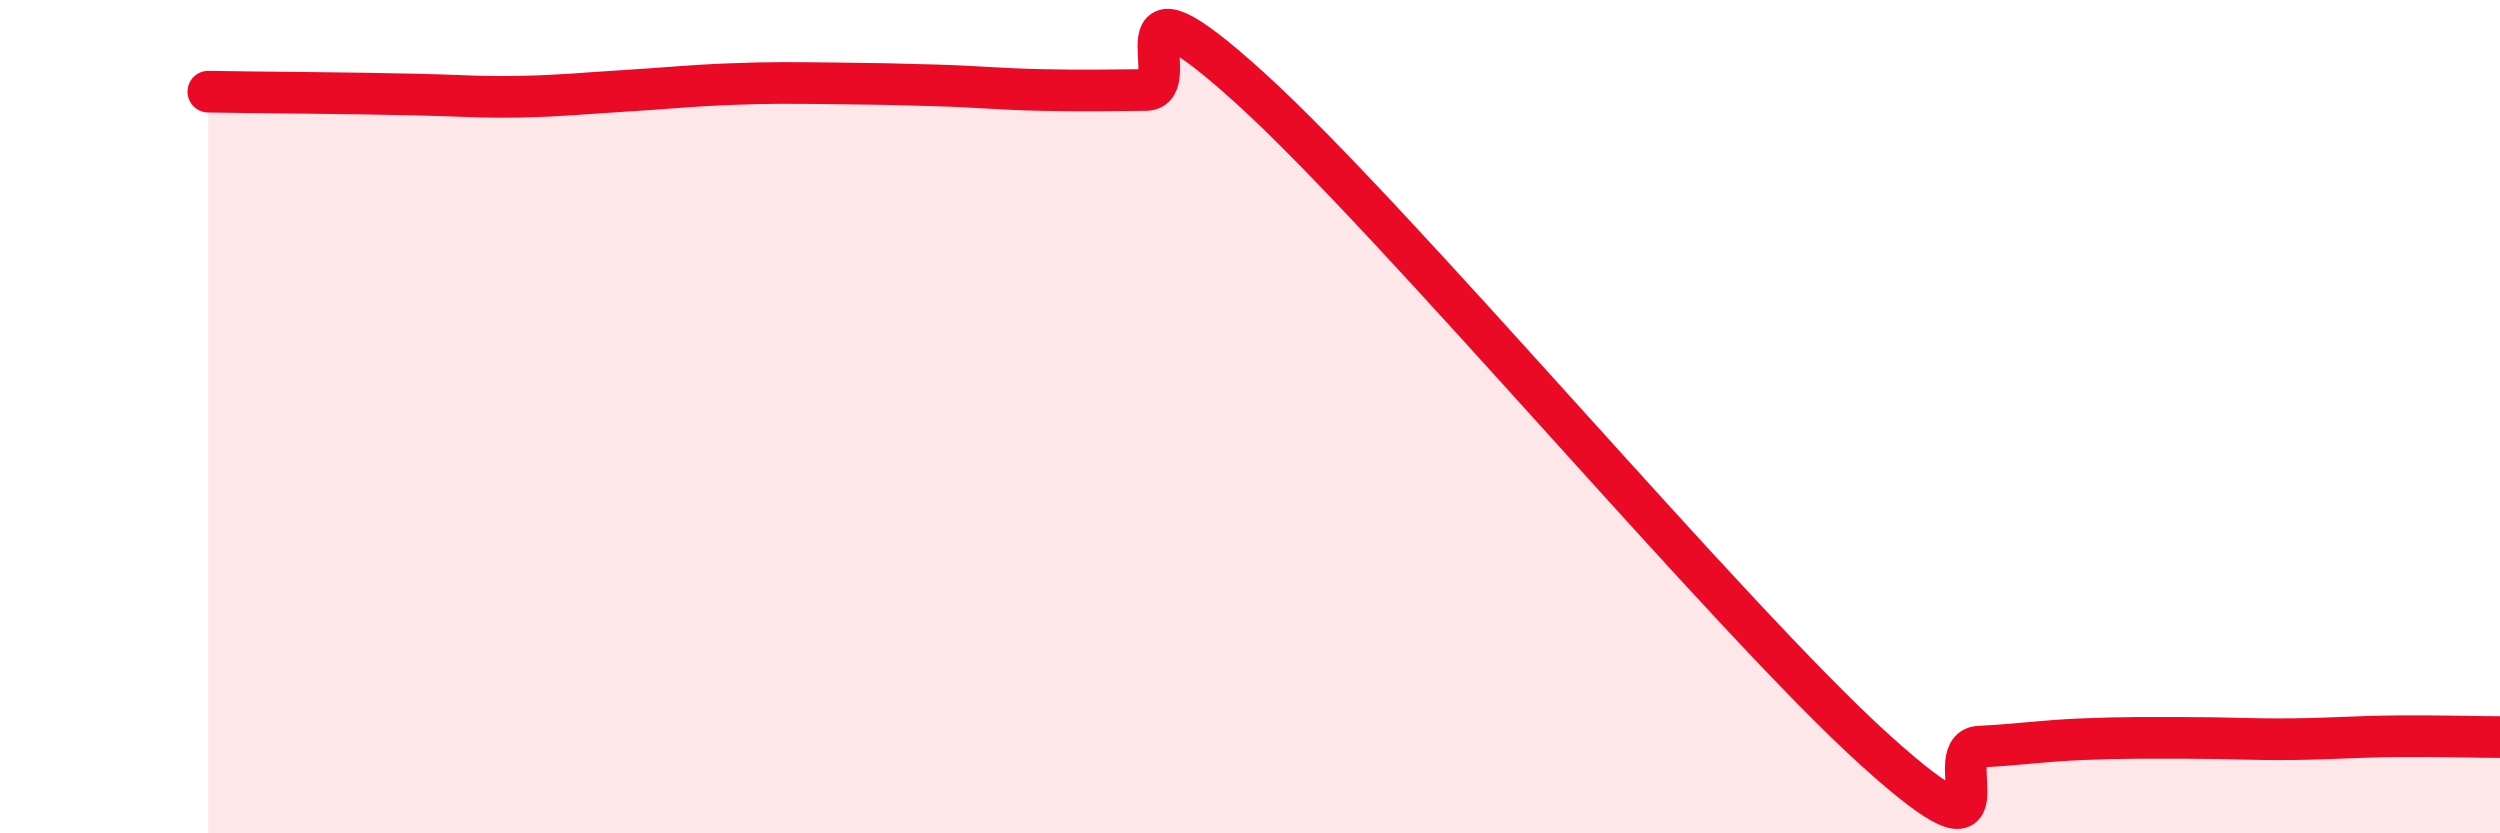
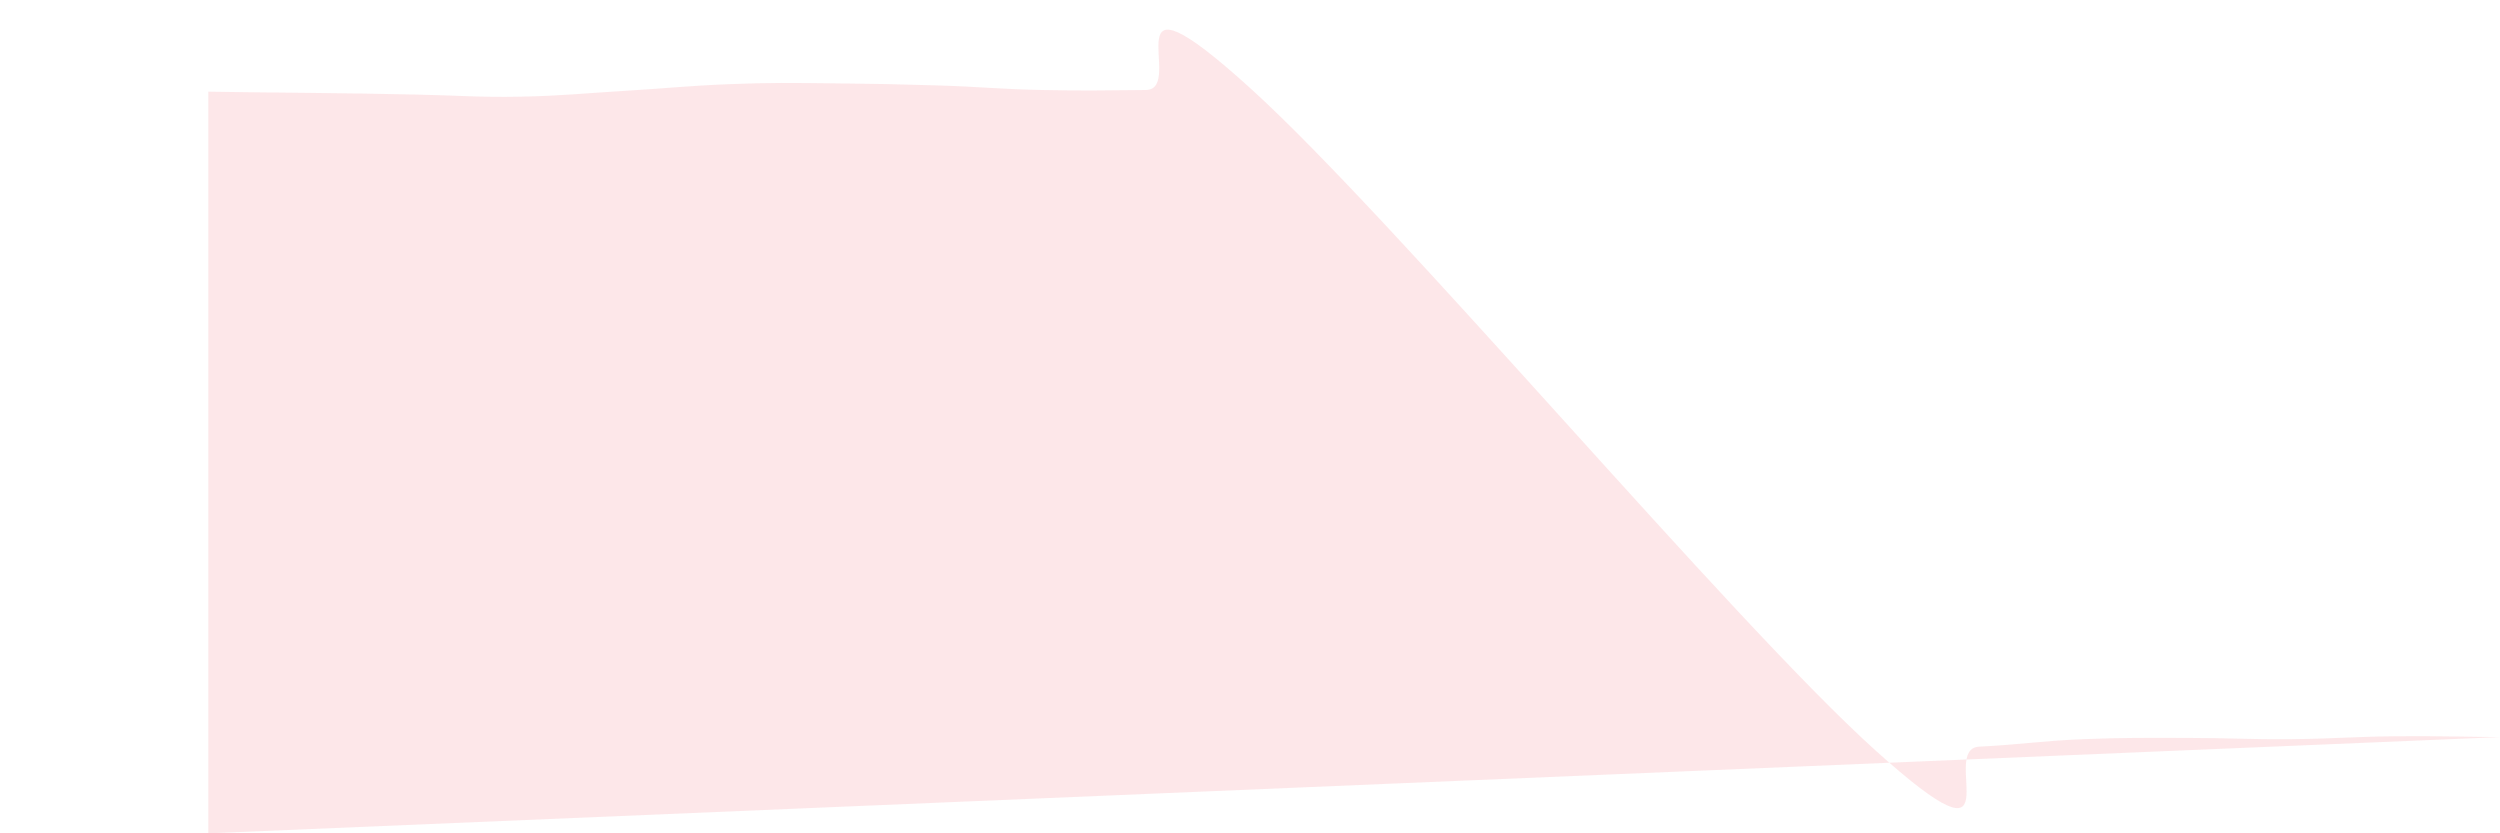
<svg xmlns="http://www.w3.org/2000/svg" width="60" height="20" viewBox="0 0 60 20">
-   <path d="M 5,2.2 C 5.5,2.21 6.5,2.22 7.5,2.23 C 8.5,2.24 9,2.25 10,2.27 C 11,2.29 11.5,2.34 12.5,2.32 C 13.5,2.3 14,2.24 15,2.18 C 16,2.12 16.5,2.06 17.5,2.02 C 18.5,1.98 19,1.99 20,2 C 21,2.01 21.5,2.02 22.5,2.05 C 23.5,2.08 24,2.14 25,2.16 C 26,2.18 26.5,2.17 27.5,2.16 C 28.5,2.15 26.5,-1.06 30,2.11 C 33.5,5.28 41.5,14.84 45,18 C 48.5,21.16 46.5,17.97 47.5,17.92 C 48.5,17.87 49,17.78 50,17.74 C 51,17.7 51.5,17.71 52.5,17.71 C 53.5,17.71 54,17.75 55,17.74 C 56,17.73 56.5,17.68 57.5,17.67 C 58.5,17.66 59.5,17.69 60,17.69L60 20L5 20Z" fill="#EB0A25" opacity="0.1" stroke-linecap="round" stroke-linejoin="round" />
-   <path d="M 5,2.2 C 5.5,2.21 6.5,2.22 7.5,2.23 C 8.5,2.24 9,2.25 10,2.27 C 11,2.29 11.5,2.34 12.5,2.32 C 13.5,2.3 14,2.24 15,2.18 C 16,2.12 16.5,2.06 17.5,2.02 C 18.5,1.98 19,1.99 20,2 C 21,2.01 21.5,2.02 22.5,2.05 C 23.5,2.08 24,2.14 25,2.16 C 26,2.18 26.5,2.17 27.5,2.16 C 28.5,2.15 26.5,-1.06 30,2.11 C 33.5,5.28 41.5,14.84 45,18 C 48.5,21.16 46.5,17.97 47.5,17.92 C 48.5,17.87 49,17.78 50,17.74 C 51,17.7 51.5,17.71 52.5,17.71 C 53.5,17.71 54,17.75 55,17.74 C 56,17.73 56.5,17.68 57.5,17.67 C 58.5,17.66 59.5,17.69 60,17.69" stroke="#EB0A25" stroke-width="1" fill="none" stroke-linecap="round" stroke-linejoin="round" />
+   <path d="M 5,2.2 C 5.5,2.21 6.5,2.22 7.5,2.23 C 8.5,2.24 9,2.25 10,2.27 C 11,2.29 11.5,2.34 12.5,2.32 C 13.5,2.3 14,2.24 15,2.18 C 16,2.12 16.5,2.06 17.5,2.02 C 18.5,1.98 19,1.99 20,2 C 21,2.01 21.5,2.02 22.5,2.05 C 23.5,2.08 24,2.14 25,2.16 C 26,2.18 26.5,2.17 27.5,2.16 C 28.5,2.15 26.5,-1.06 30,2.11 C 33.5,5.28 41.5,14.84 45,18 C 48.5,21.16 46.5,17.97 47.5,17.92 C 48.5,17.87 49,17.78 50,17.74 C 51,17.7 51.5,17.71 52.5,17.71 C 53.5,17.71 54,17.75 55,17.74 C 56,17.73 56.5,17.68 57.5,17.67 C 58.5,17.66 59.5,17.69 60,17.69L5 20Z" fill="#EB0A25" opacity="0.1" stroke-linecap="round" stroke-linejoin="round" />
</svg>